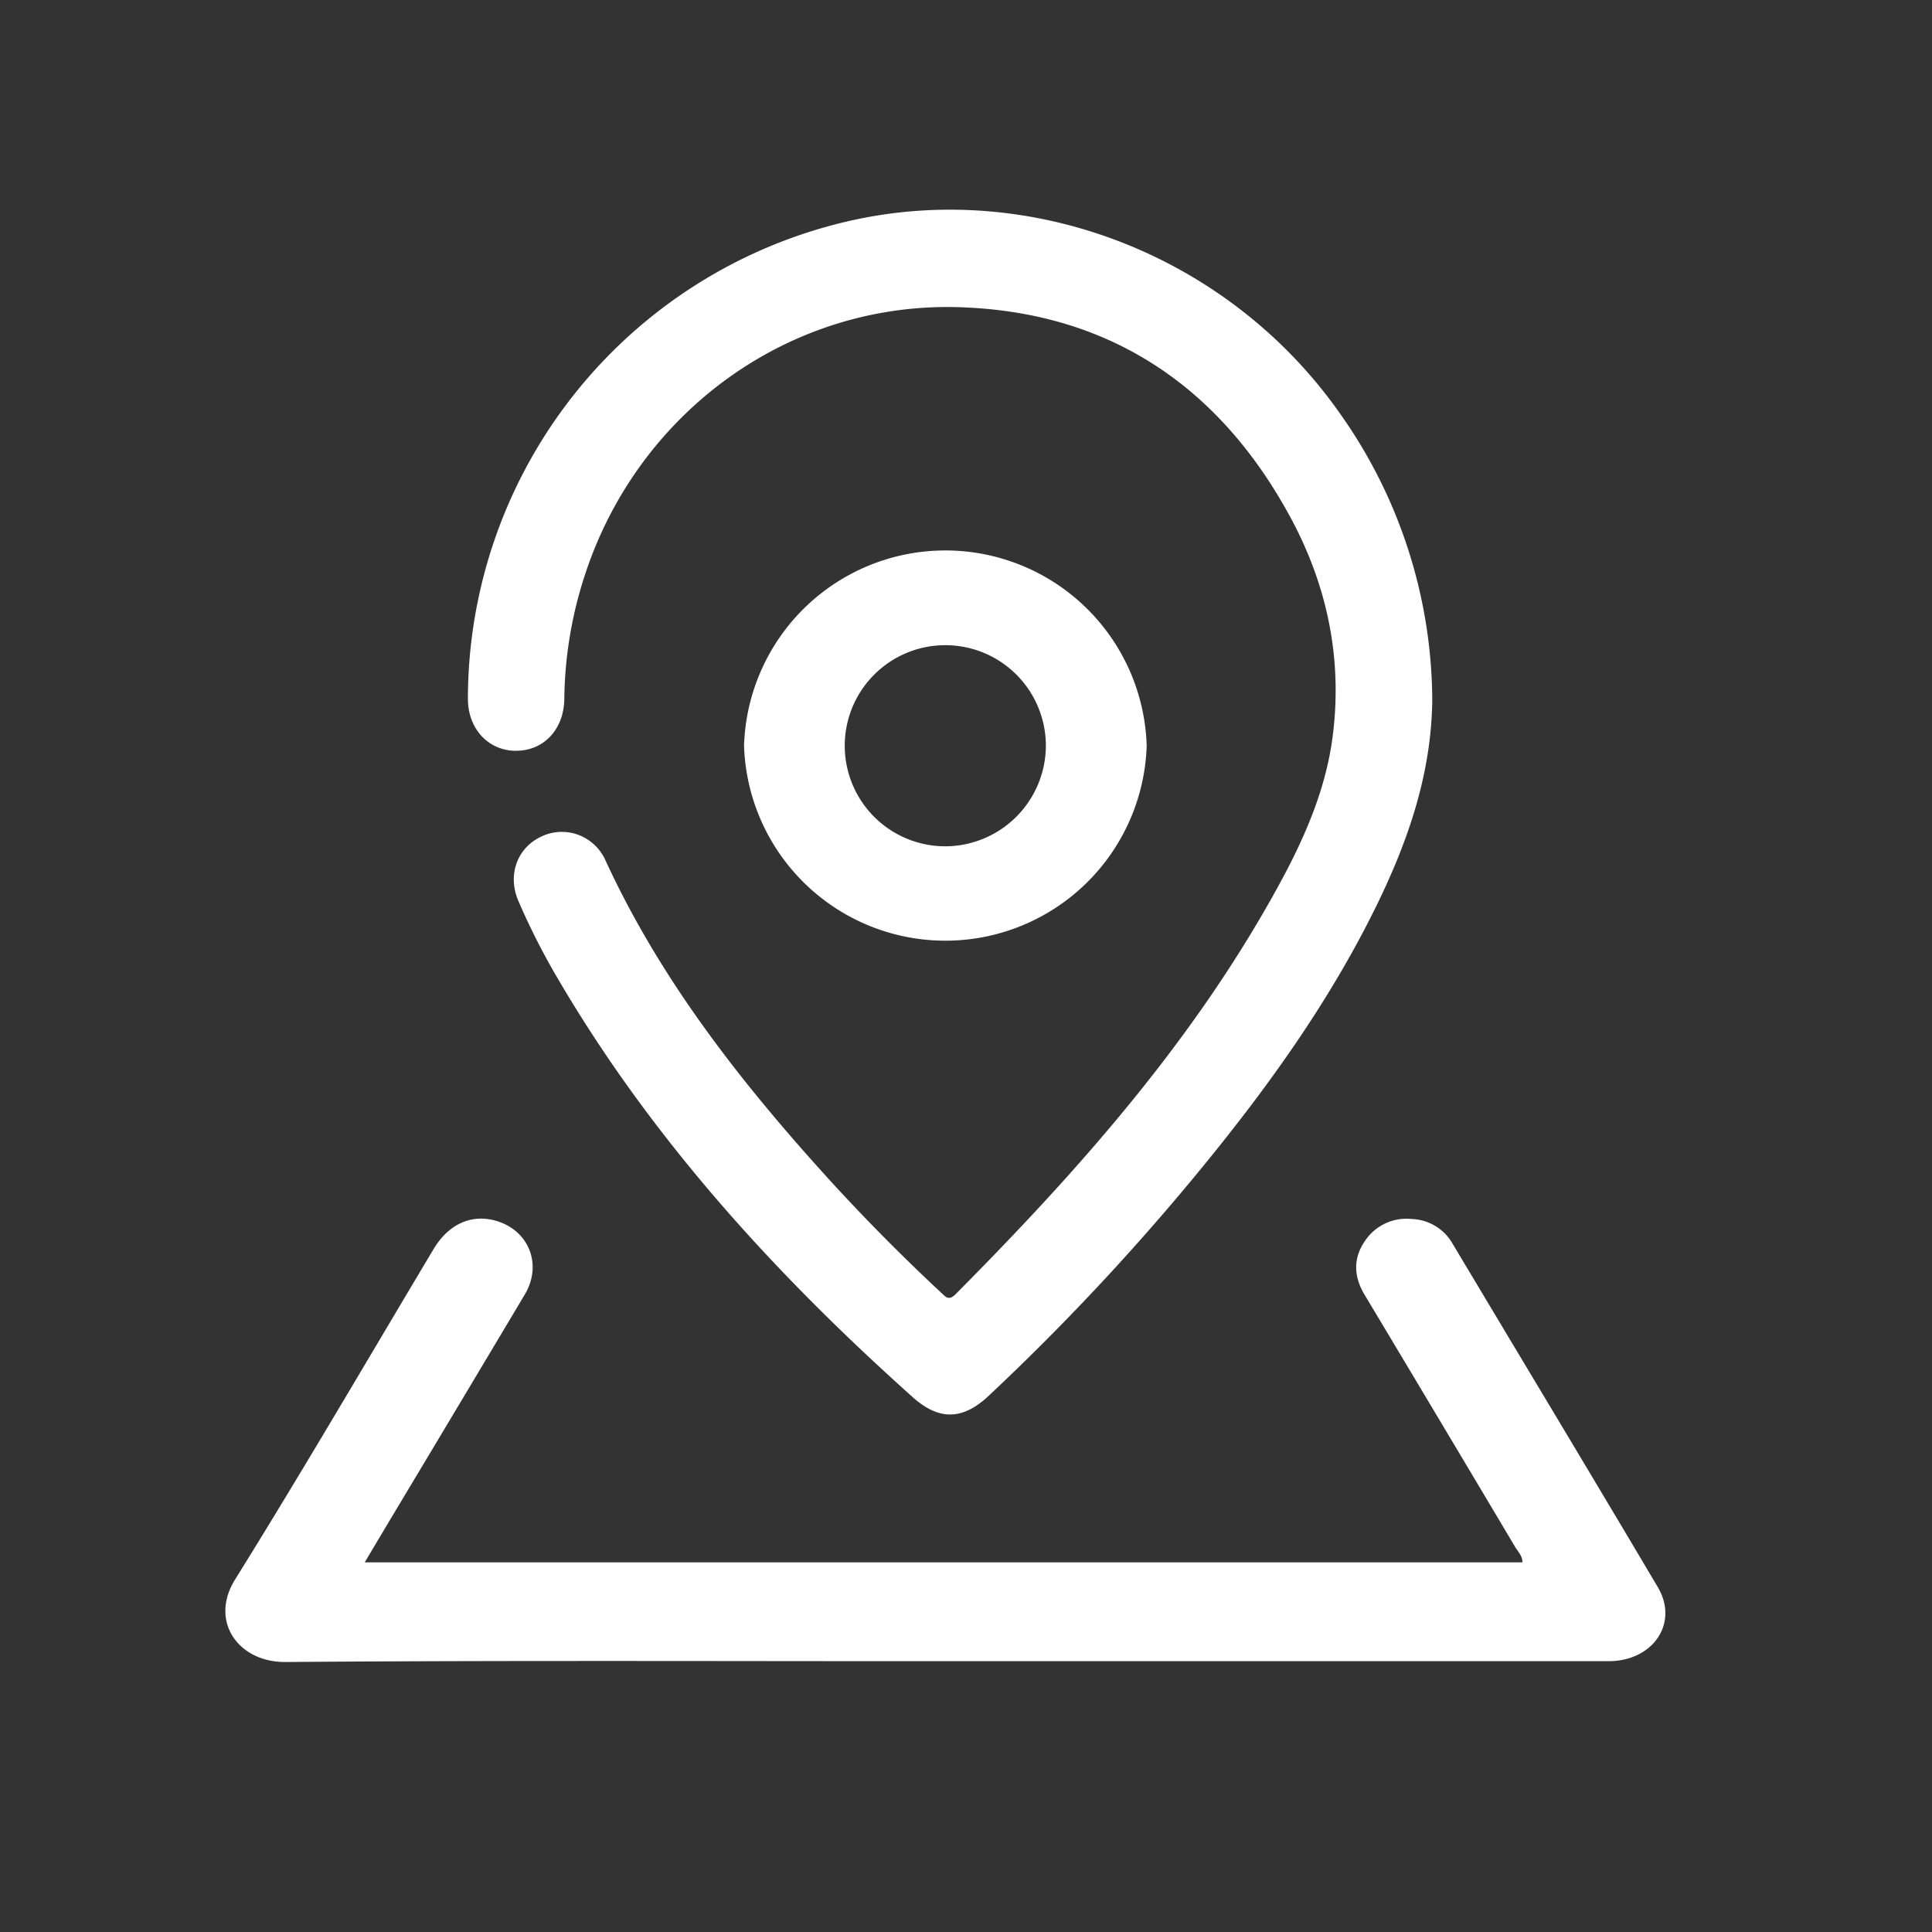
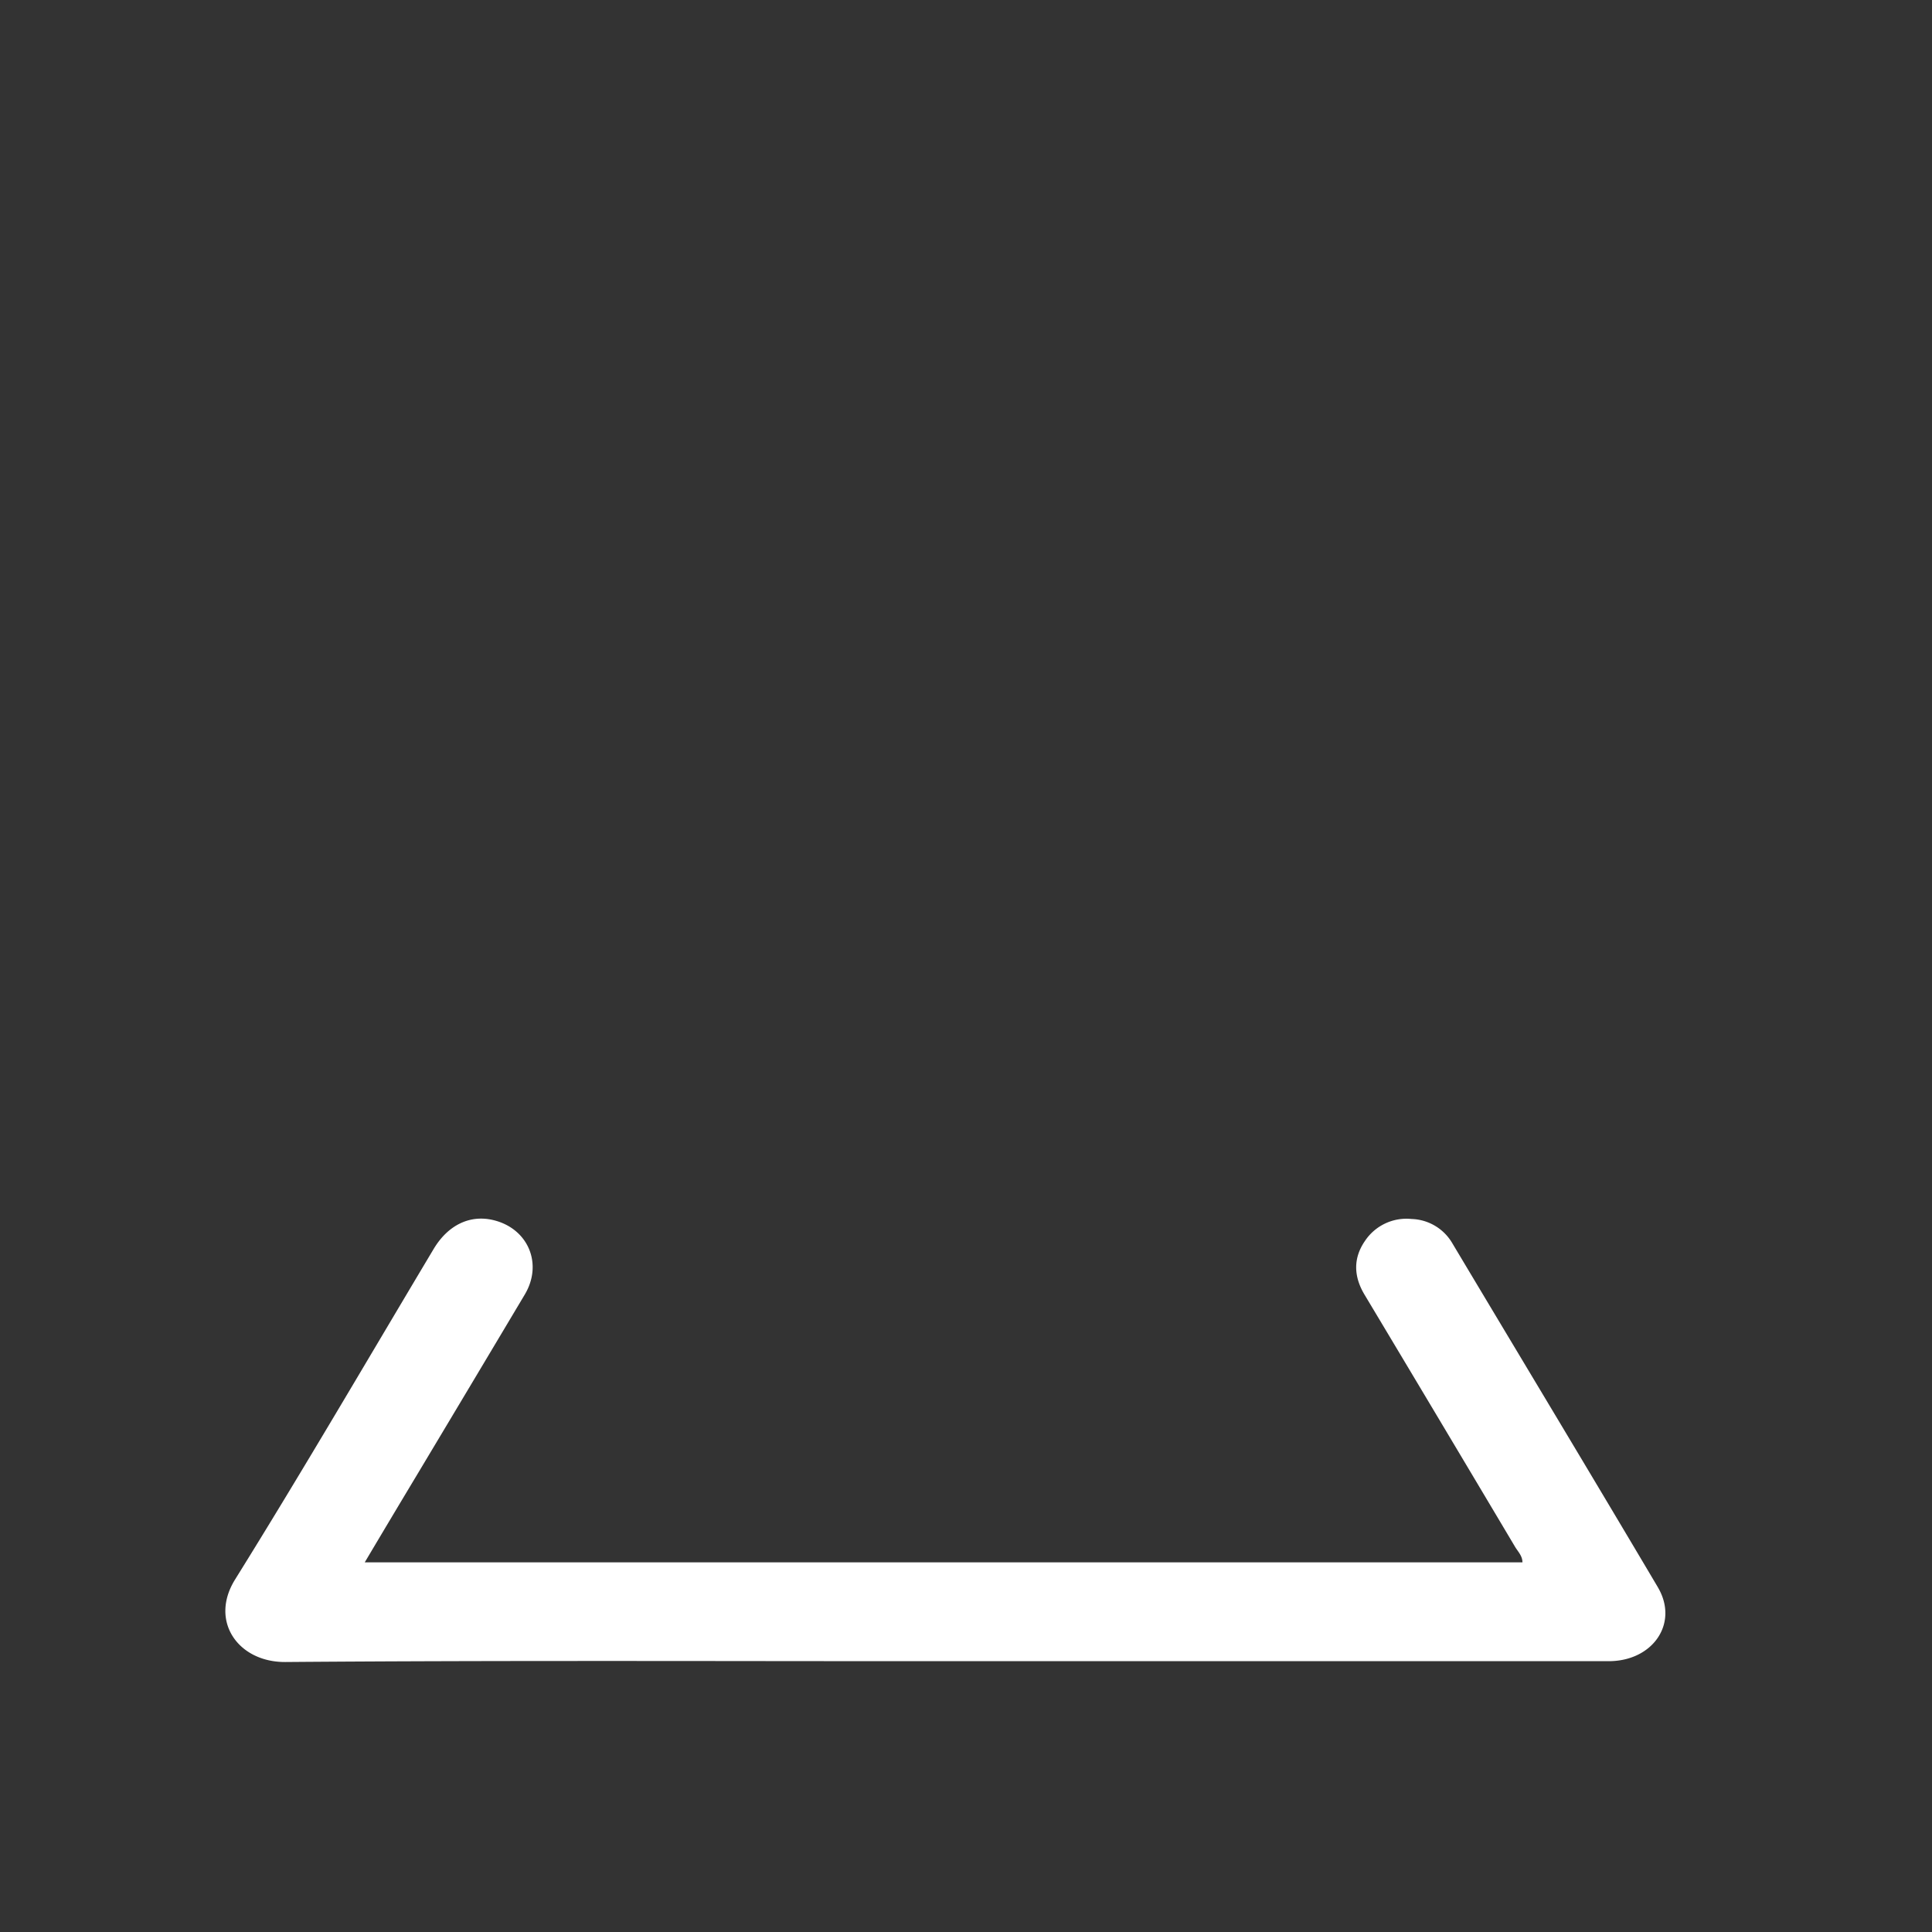
<svg xmlns="http://www.w3.org/2000/svg" id="图层_1" data-name="图层 1" viewBox="0 0 1024 1024">
  <rect x="0" y="0" width="1024" height="1024" fill="#333333" stroke="none" />
  <defs>
    <style>.cls-1{fill:#fff;}</style>
  </defs>
  <title>解决方案icon-反白</title>
-   <path class="cls-1" d="M273.59,397.91c14.73,0,25.36-11.44,25.51-27.65a217.85,217.85,0,0,1,11.21-66.41c28.46-86,108.7-144.18,198.81-141C588.36,165.53,646.43,205,683.85,274c19.65,36.23,27.89,75.52,22.41,116.9-3.62,27.37-14.54,52.59-27.6,76.67C633.79,550.33,572.24,619.75,506.5,685.93c-3.53,3.53-5.06,1.67-7.44-.57q-29.79-27.74-57.36-57.73c-47.39-51.92-90.87-106.8-120.62-171.26a25.65,25.65,0,0,0-14.4-13.83,25.08,25.08,0,0,0-19.78.86c-12.87,6-18.12,20.5-12.06,34.33a371.13,371.13,0,0,0,21.74,42.53c49.63,84.25,114.71,155.43,187.18,220.27,14,12.54,26.51,12.11,40.1-.57A1264,1264,0,0,0,633.65,623c36.61-44.34,70.22-90.68,95.64-142.41,17-34.66,29.42-70.47,29.84-109.66a264.56,264.56,0,0,0-49.59-152.71c-58.78-83-163-123.48-260.36-100.89A260.08,260.08,0,0,0,248,370.3c0,16,10.83,27.65,25.56,27.65Z" />
  <path class="cls-1" d="M878.81,841.45c-36.13-61-72.76-121.77-109.09-182.57a25.9,25.9,0,0,0-21.58-12.79,26.4,26.4,0,0,0-24.68,11.63c-6.31,9.15-6,18.78-.3,28.36q40.14,67,80,134c1.53,2.43,3.77,4.67,3.77,8H193.32c9.82-16.54,19.13-32.11,28.39-47.53q28.24-47.14,56.43-94.42c9.72-16.3,1.78-34.93-16.49-39.41-12.41-3.06-24.06,2.44-31.7,15.08-35,58.57-69.3,117.43-105.33,175.32-13.79,22.09,1.63,43.93,26.61,43.78,111.63-.88,223.27-.44,334.9-.44H852.6c23.51,0,37.24-20.09,26.2-39Z" />
-   <path class="cls-1" d="M501.07,291.75a106.76,106.76,0,0,0-106.71,103.5,106.76,106.76,0,0,0,213.41,0A106.76,106.76,0,0,0,501.07,291.75Zm1,156.8a53.3,53.3,0,1,1,52.26-53.93A53.5,53.5,0,0,1,502.06,448.55Z" />
</svg>